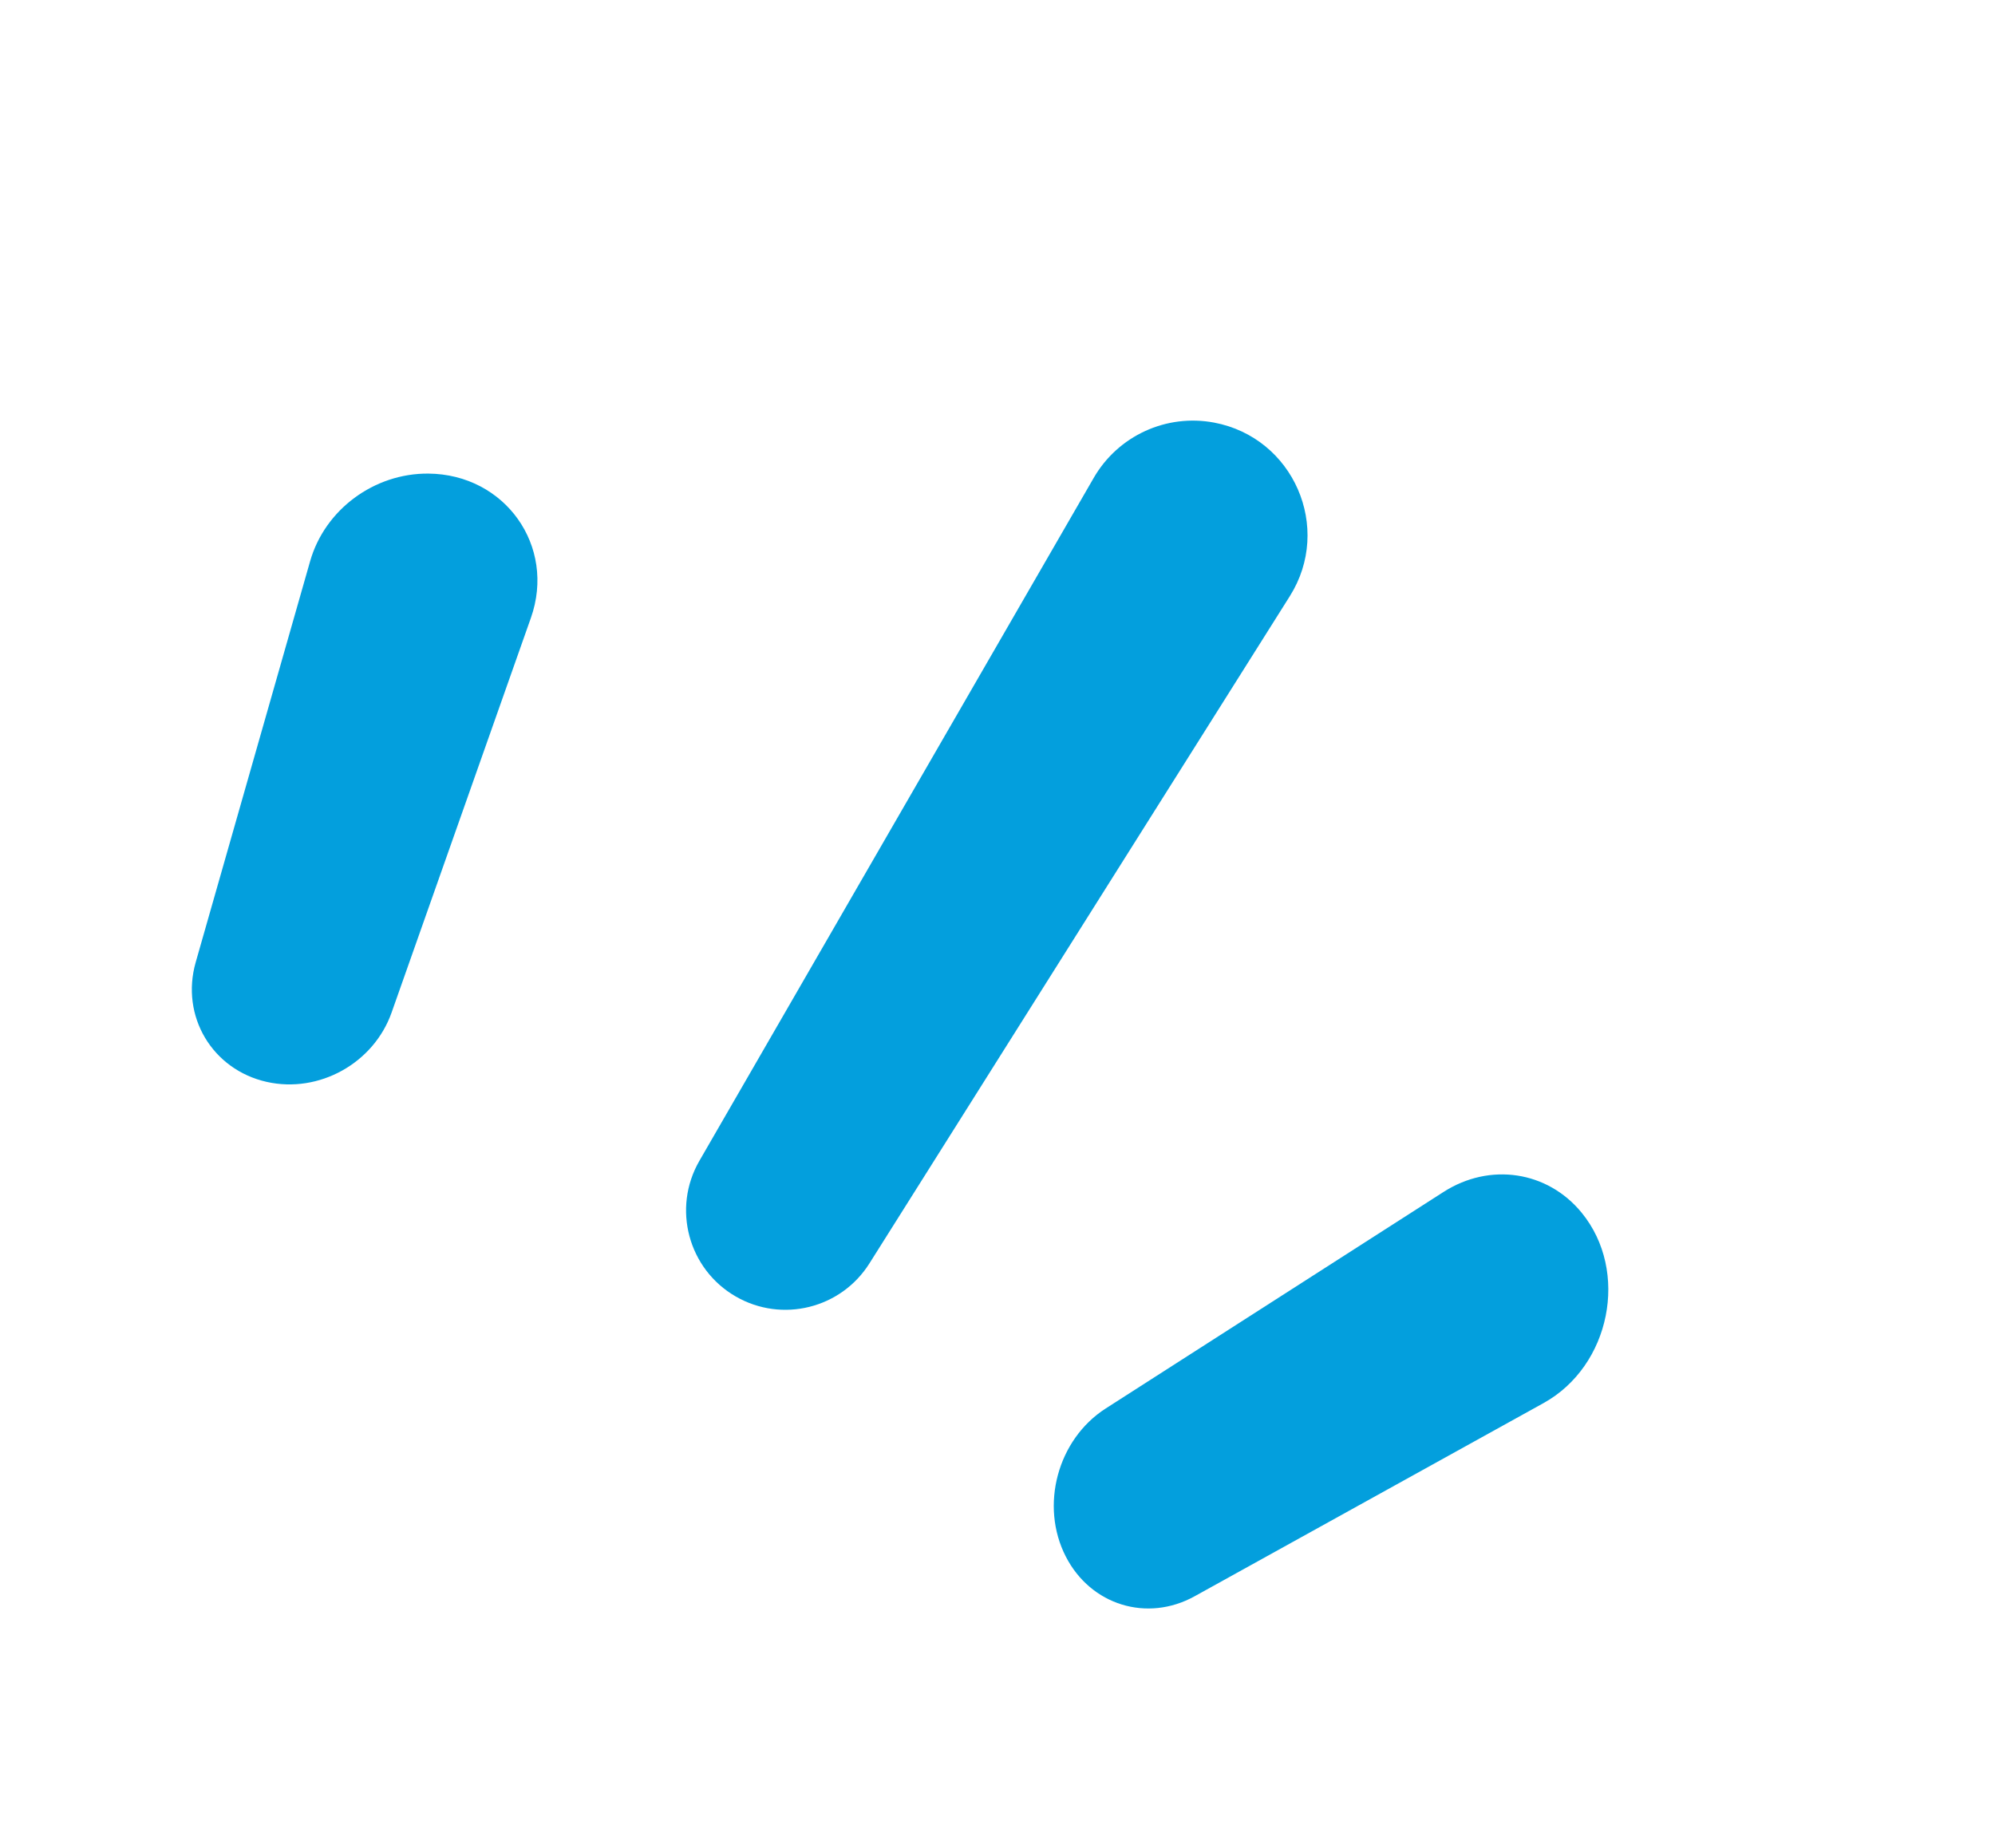
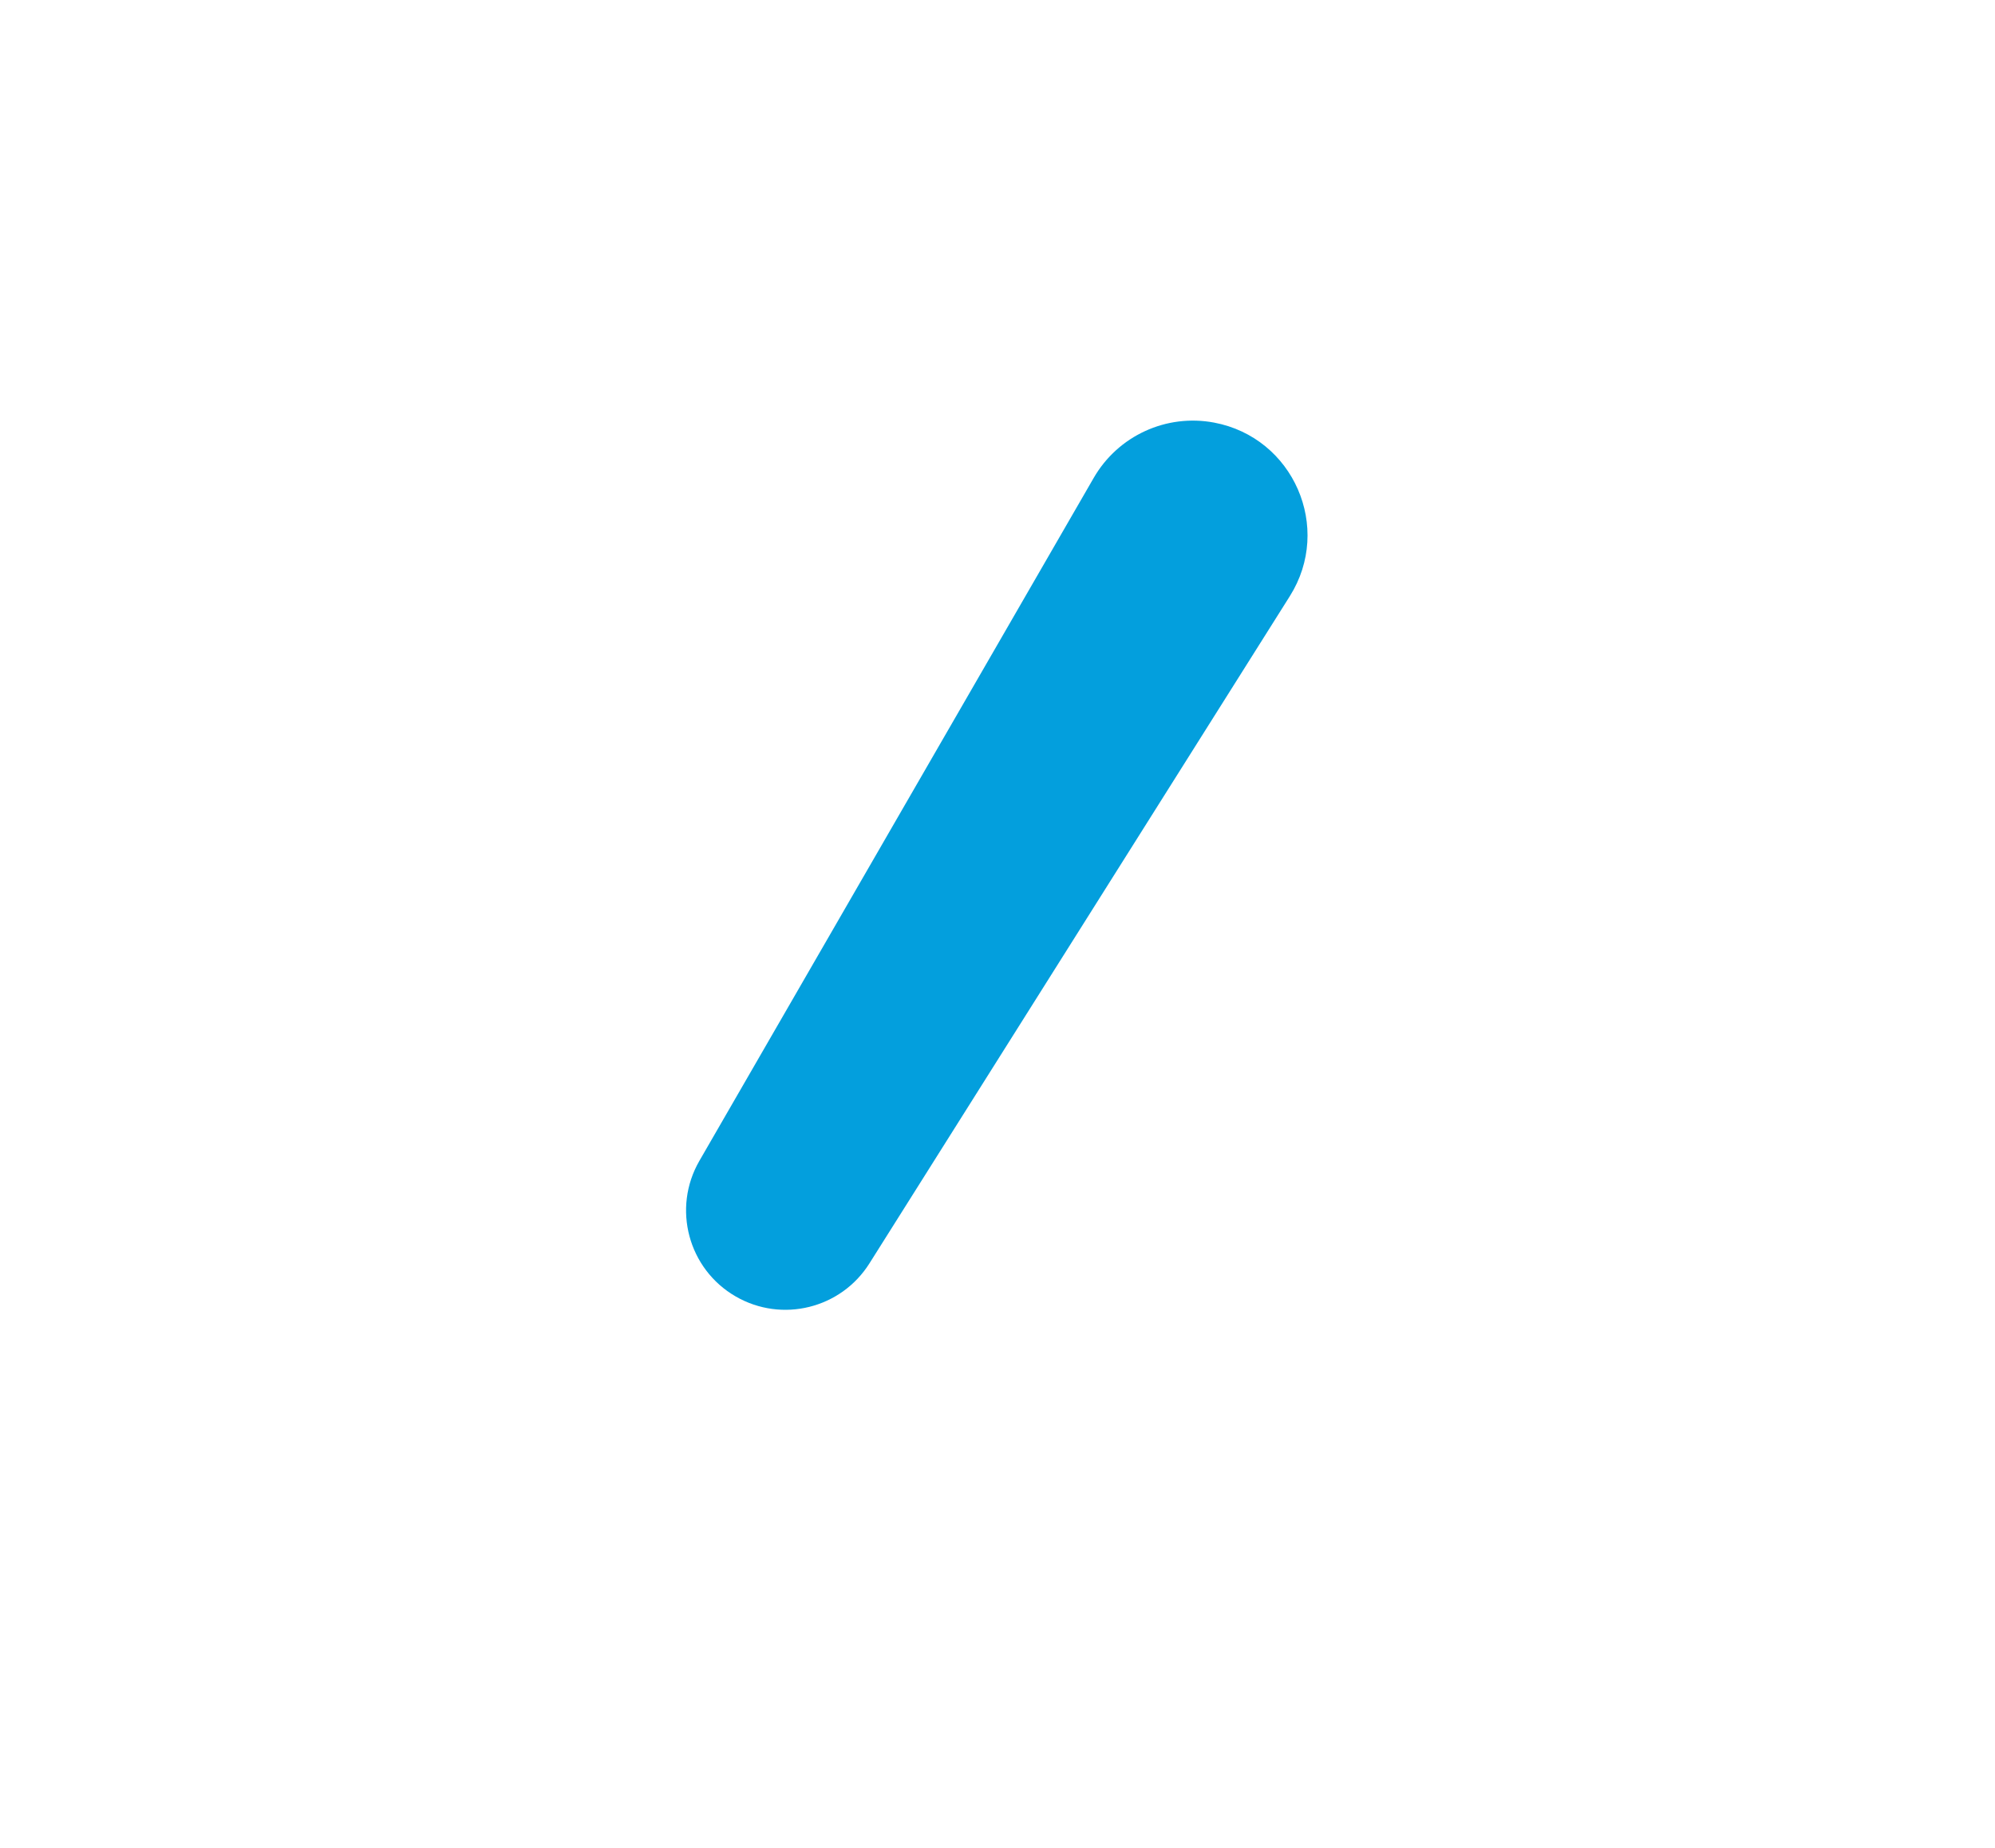
<svg xmlns="http://www.w3.org/2000/svg" width="95" height="88" viewBox="0 0 95 88" fill="none">
  <path d="M52.082 22.758C53.24 20.753 55.537 19.697 57.812 20.125C61.595 20.836 63.471 25.136 61.42 28.392L41.401 60.168C40.047 62.318 37.236 63.014 35.035 61.743C32.773 60.437 31.998 57.545 33.304 55.283L52.082 22.758Z" fill="#039FDD" />
-   <path d="M14.767 26.729C15.468 24.272 17.81 22.535 20.395 22.554C24.051 22.582 26.487 26.01 25.28 29.428L18.647 48.222C17.795 50.635 15.192 52.081 12.704 51.524C10.104 50.941 8.588 48.391 9.319 45.827L14.767 26.729Z" fill="#039FDD" />
-   <path d="M68.736 56.767C70.944 55.351 73.69 55.763 75.318 57.754C77.597 60.541 76.693 65.052 73.501 66.82L56.89 76.018C54.628 77.271 51.942 76.445 50.753 74.13C49.508 71.706 50.358 68.548 52.652 67.077L68.736 56.767Z" fill="#039FDD" />
</svg>